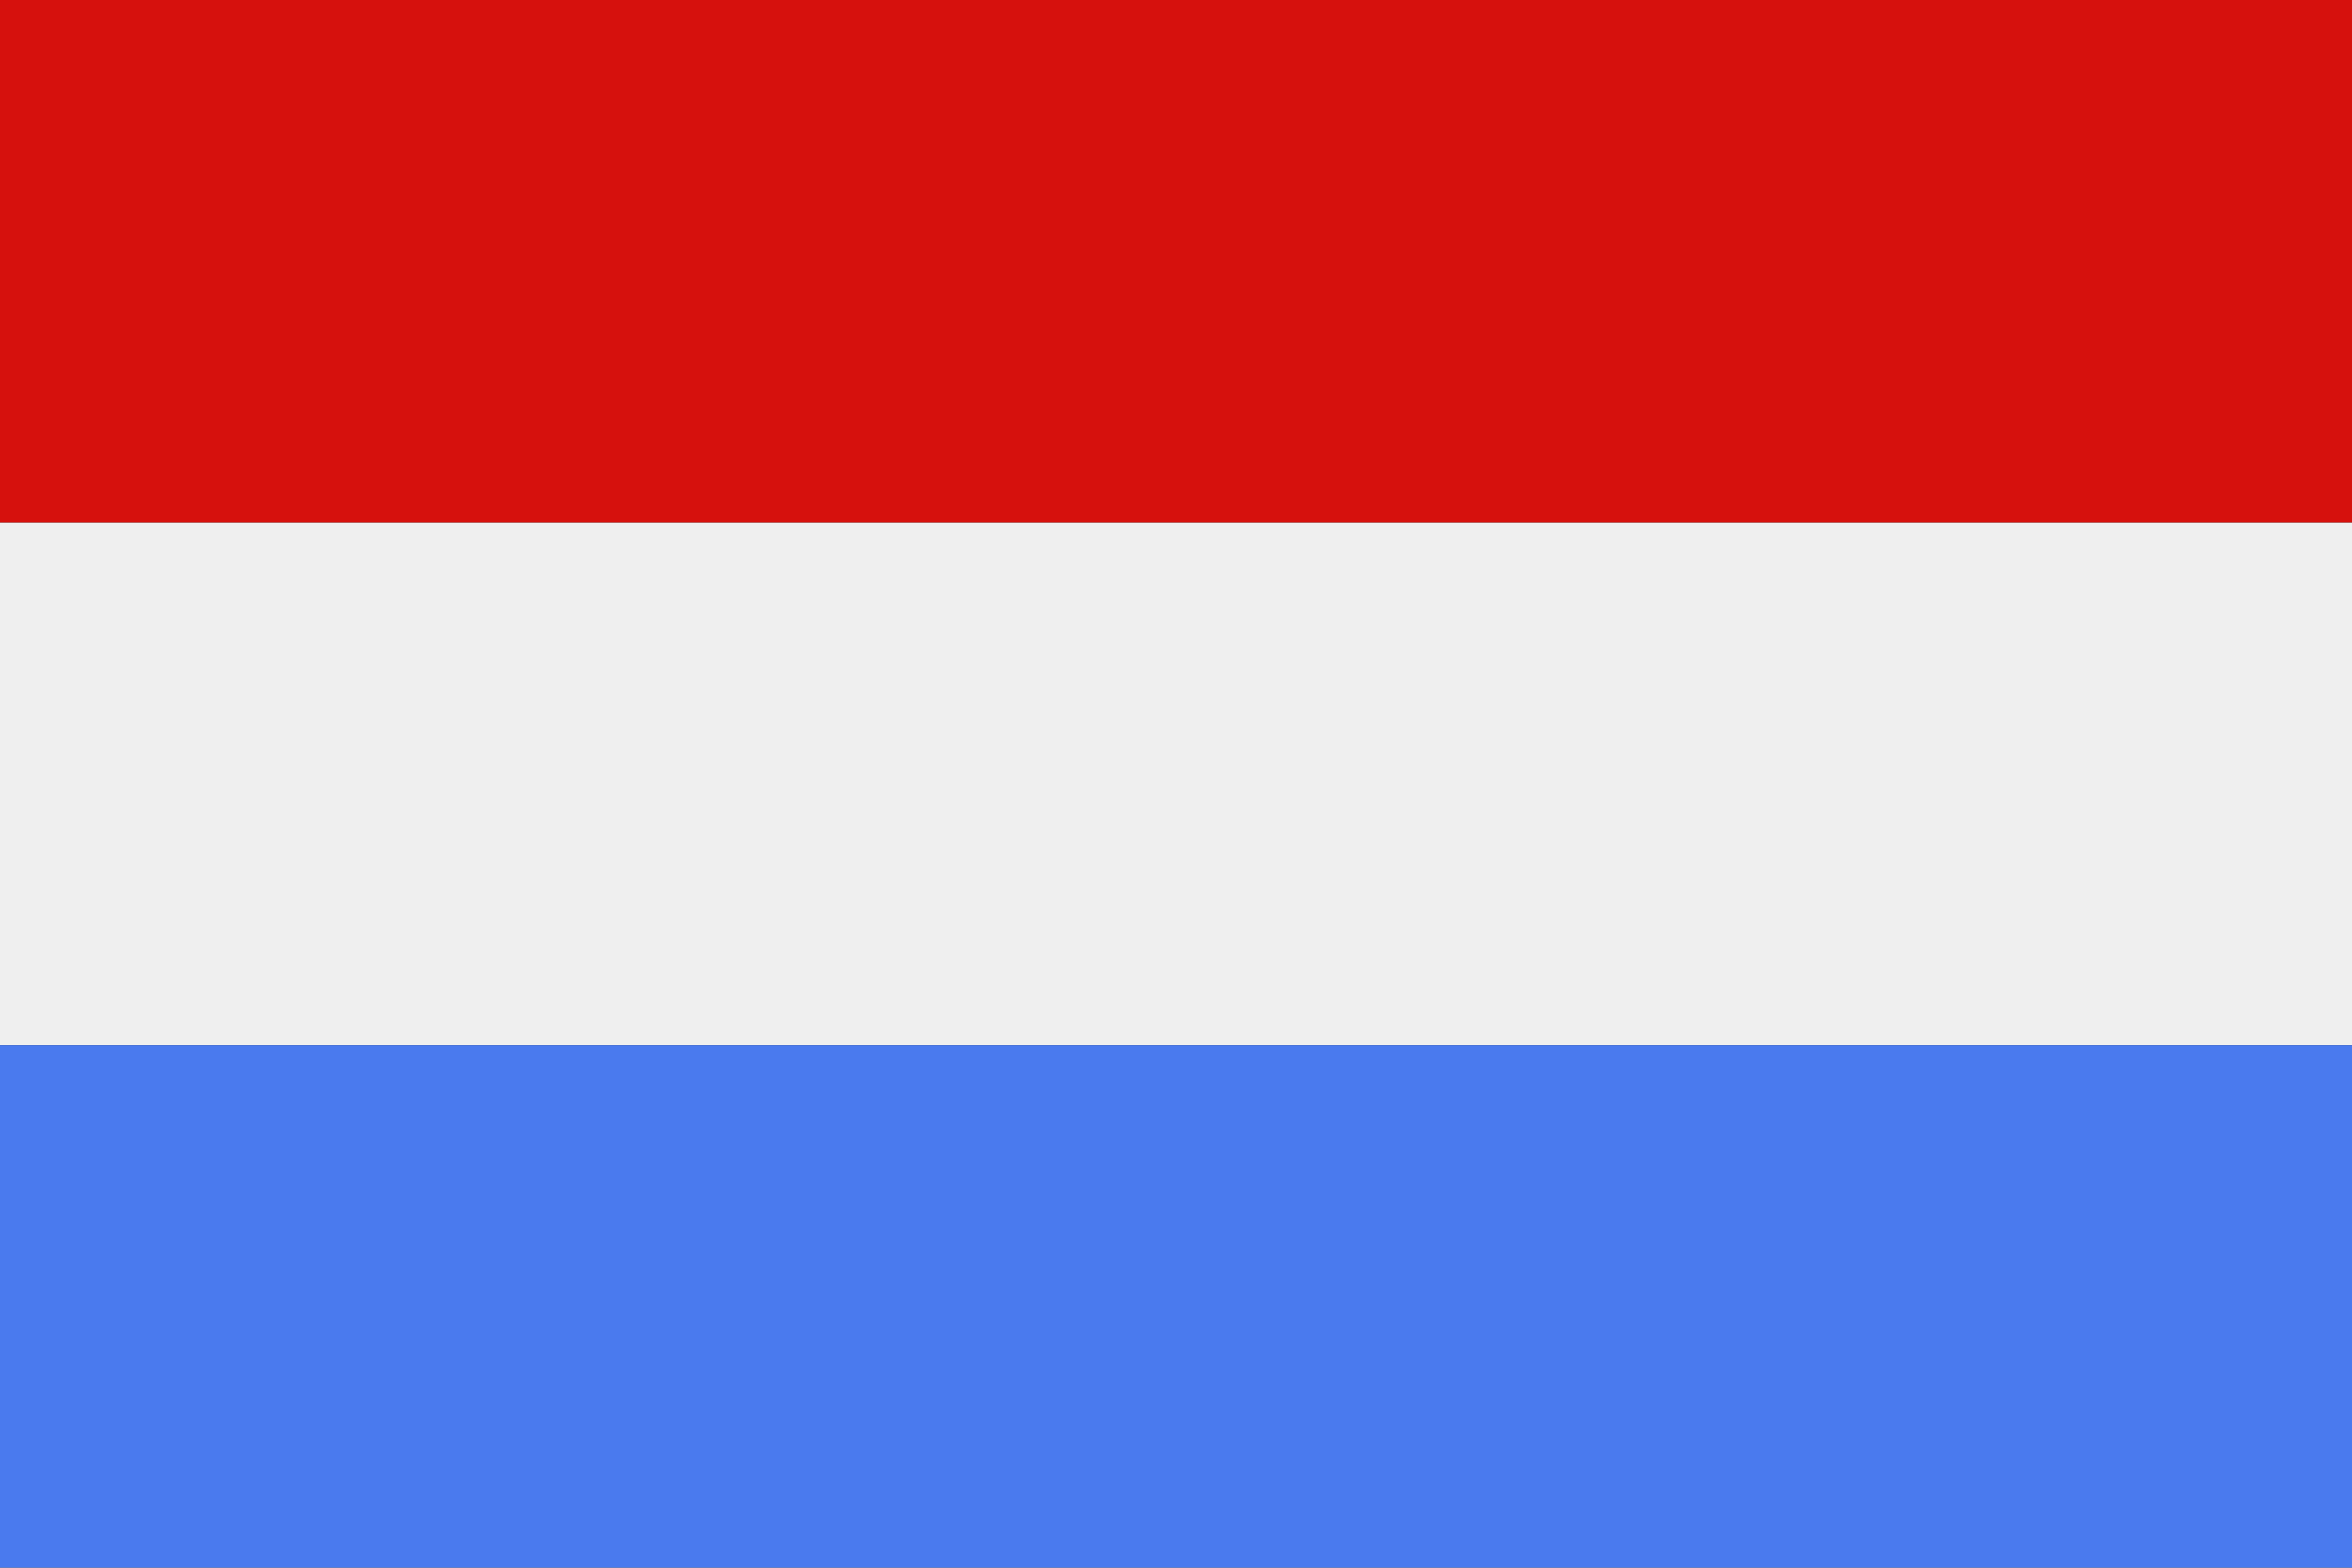
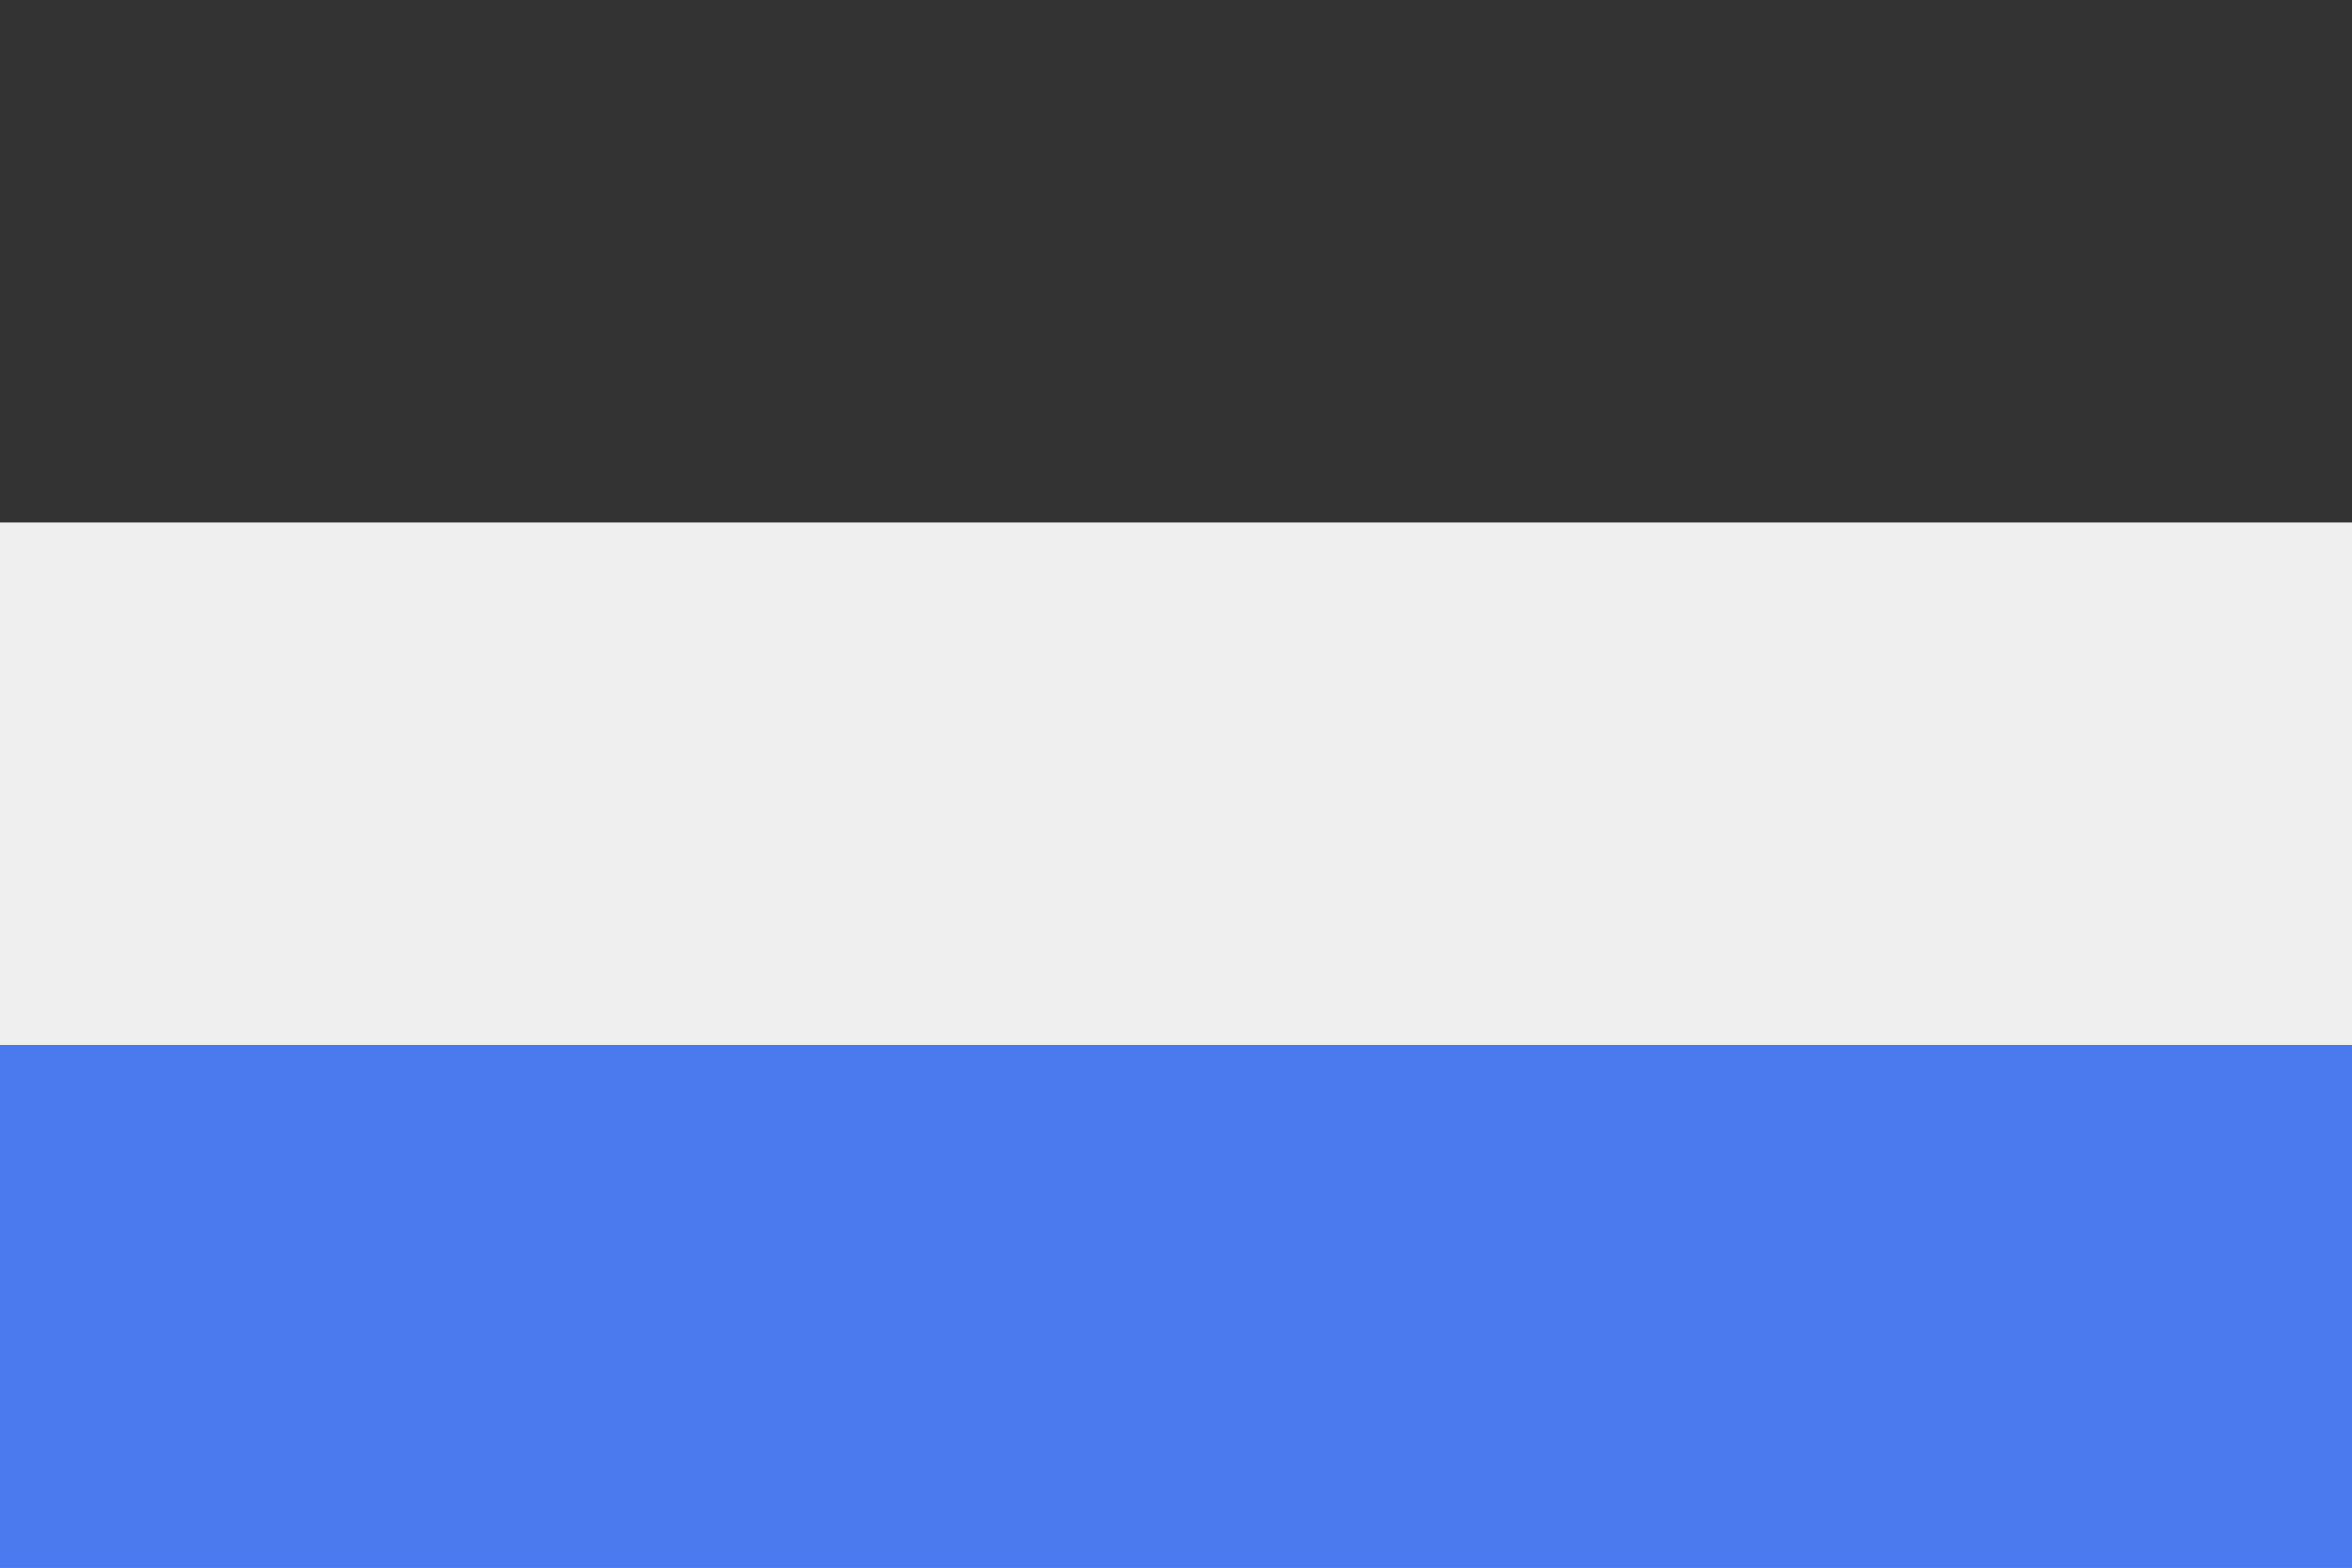
<svg xmlns="http://www.w3.org/2000/svg" id="Layer_2" viewBox="0 0 96.41 64.27">
  <rect x="0" y="0" width="96.41" height="64.27" fill="#333333" stroke="none" />
  <defs>
    <style>
      .cls-1 {
        fill: #d6110d;
      }

      .cls-2 {
        fill: #4a7aee;
      }

      .cls-3 {
        fill: #efefef;
      }
    </style>
  </defs>
  <g id="Page_1">
    <g>
      <polygon class="cls-3" points="96.41 42.85 96.41 21.42 0 21.42 0 42.85 96.41 42.85 96.41 42.85" />
      <polygon class="cls-2" points="0 64.27 96.41 64.27 96.41 42.85 0 42.85 0 64.27 0 64.27" />
-       <polygon class="cls-1" points="0 21.42 96.41 21.42 96.41 0 0 0 0 21.42 0 21.42" />
    </g>
  </g>
</svg>